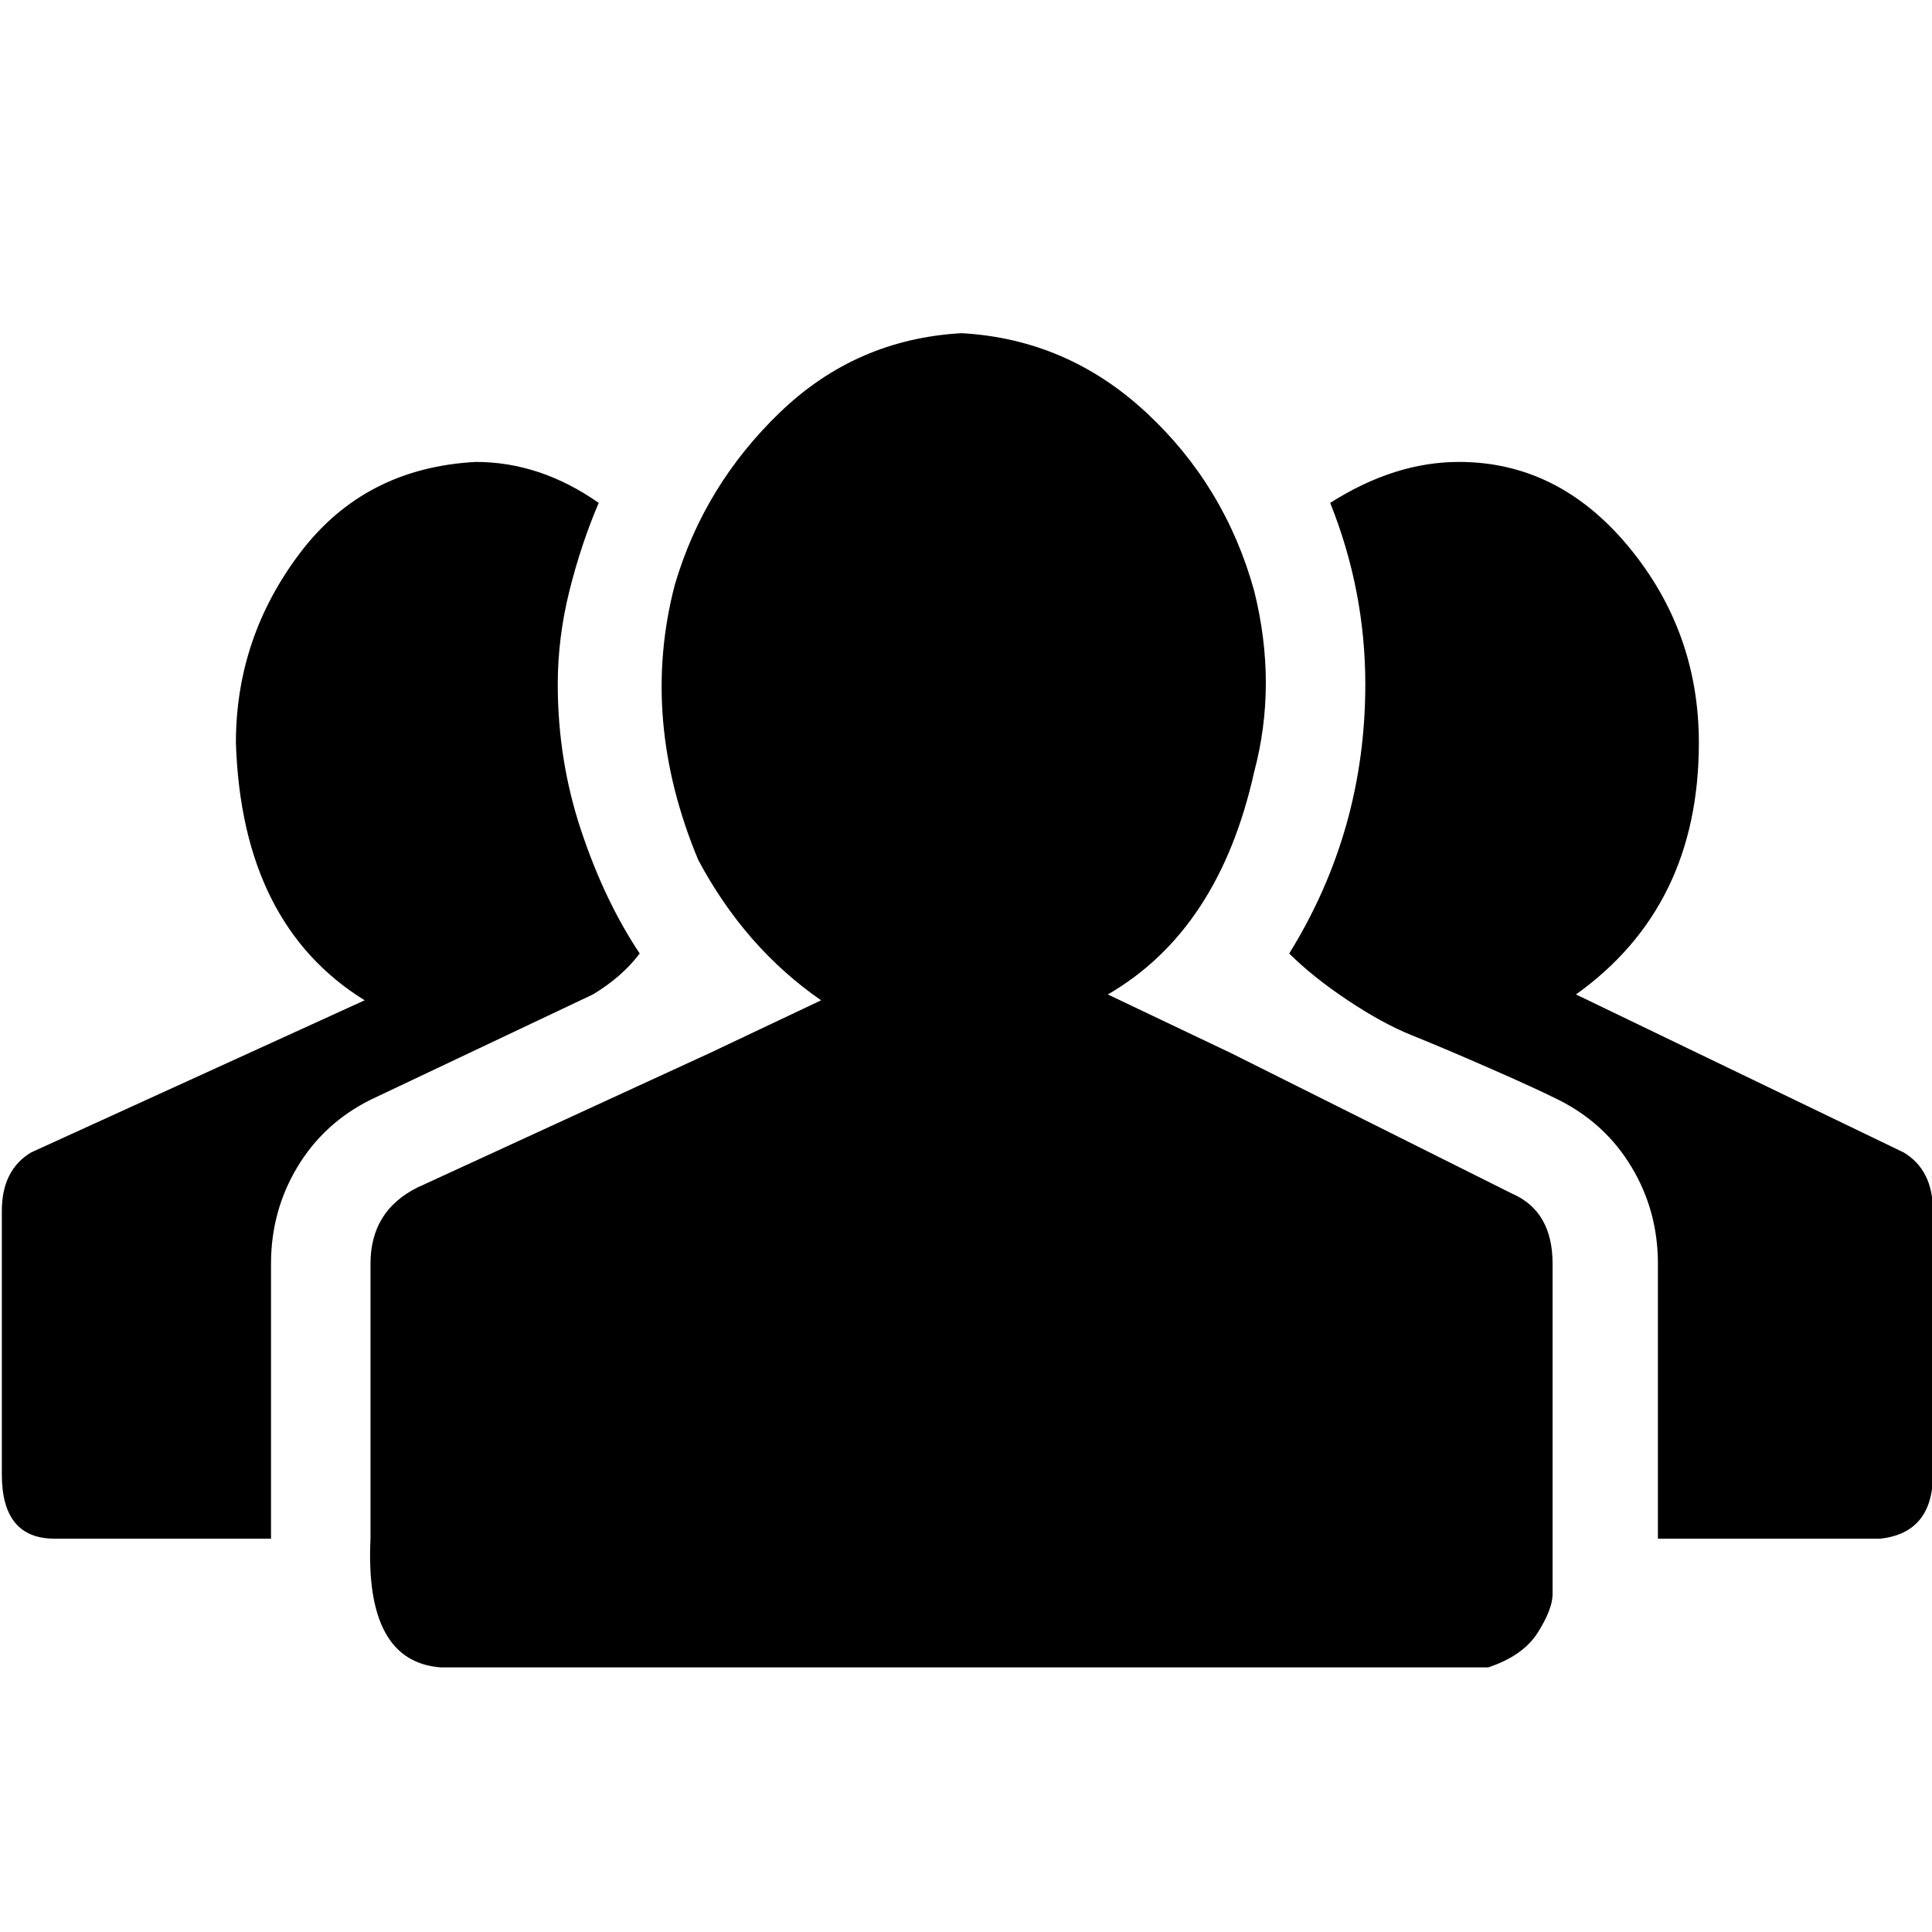
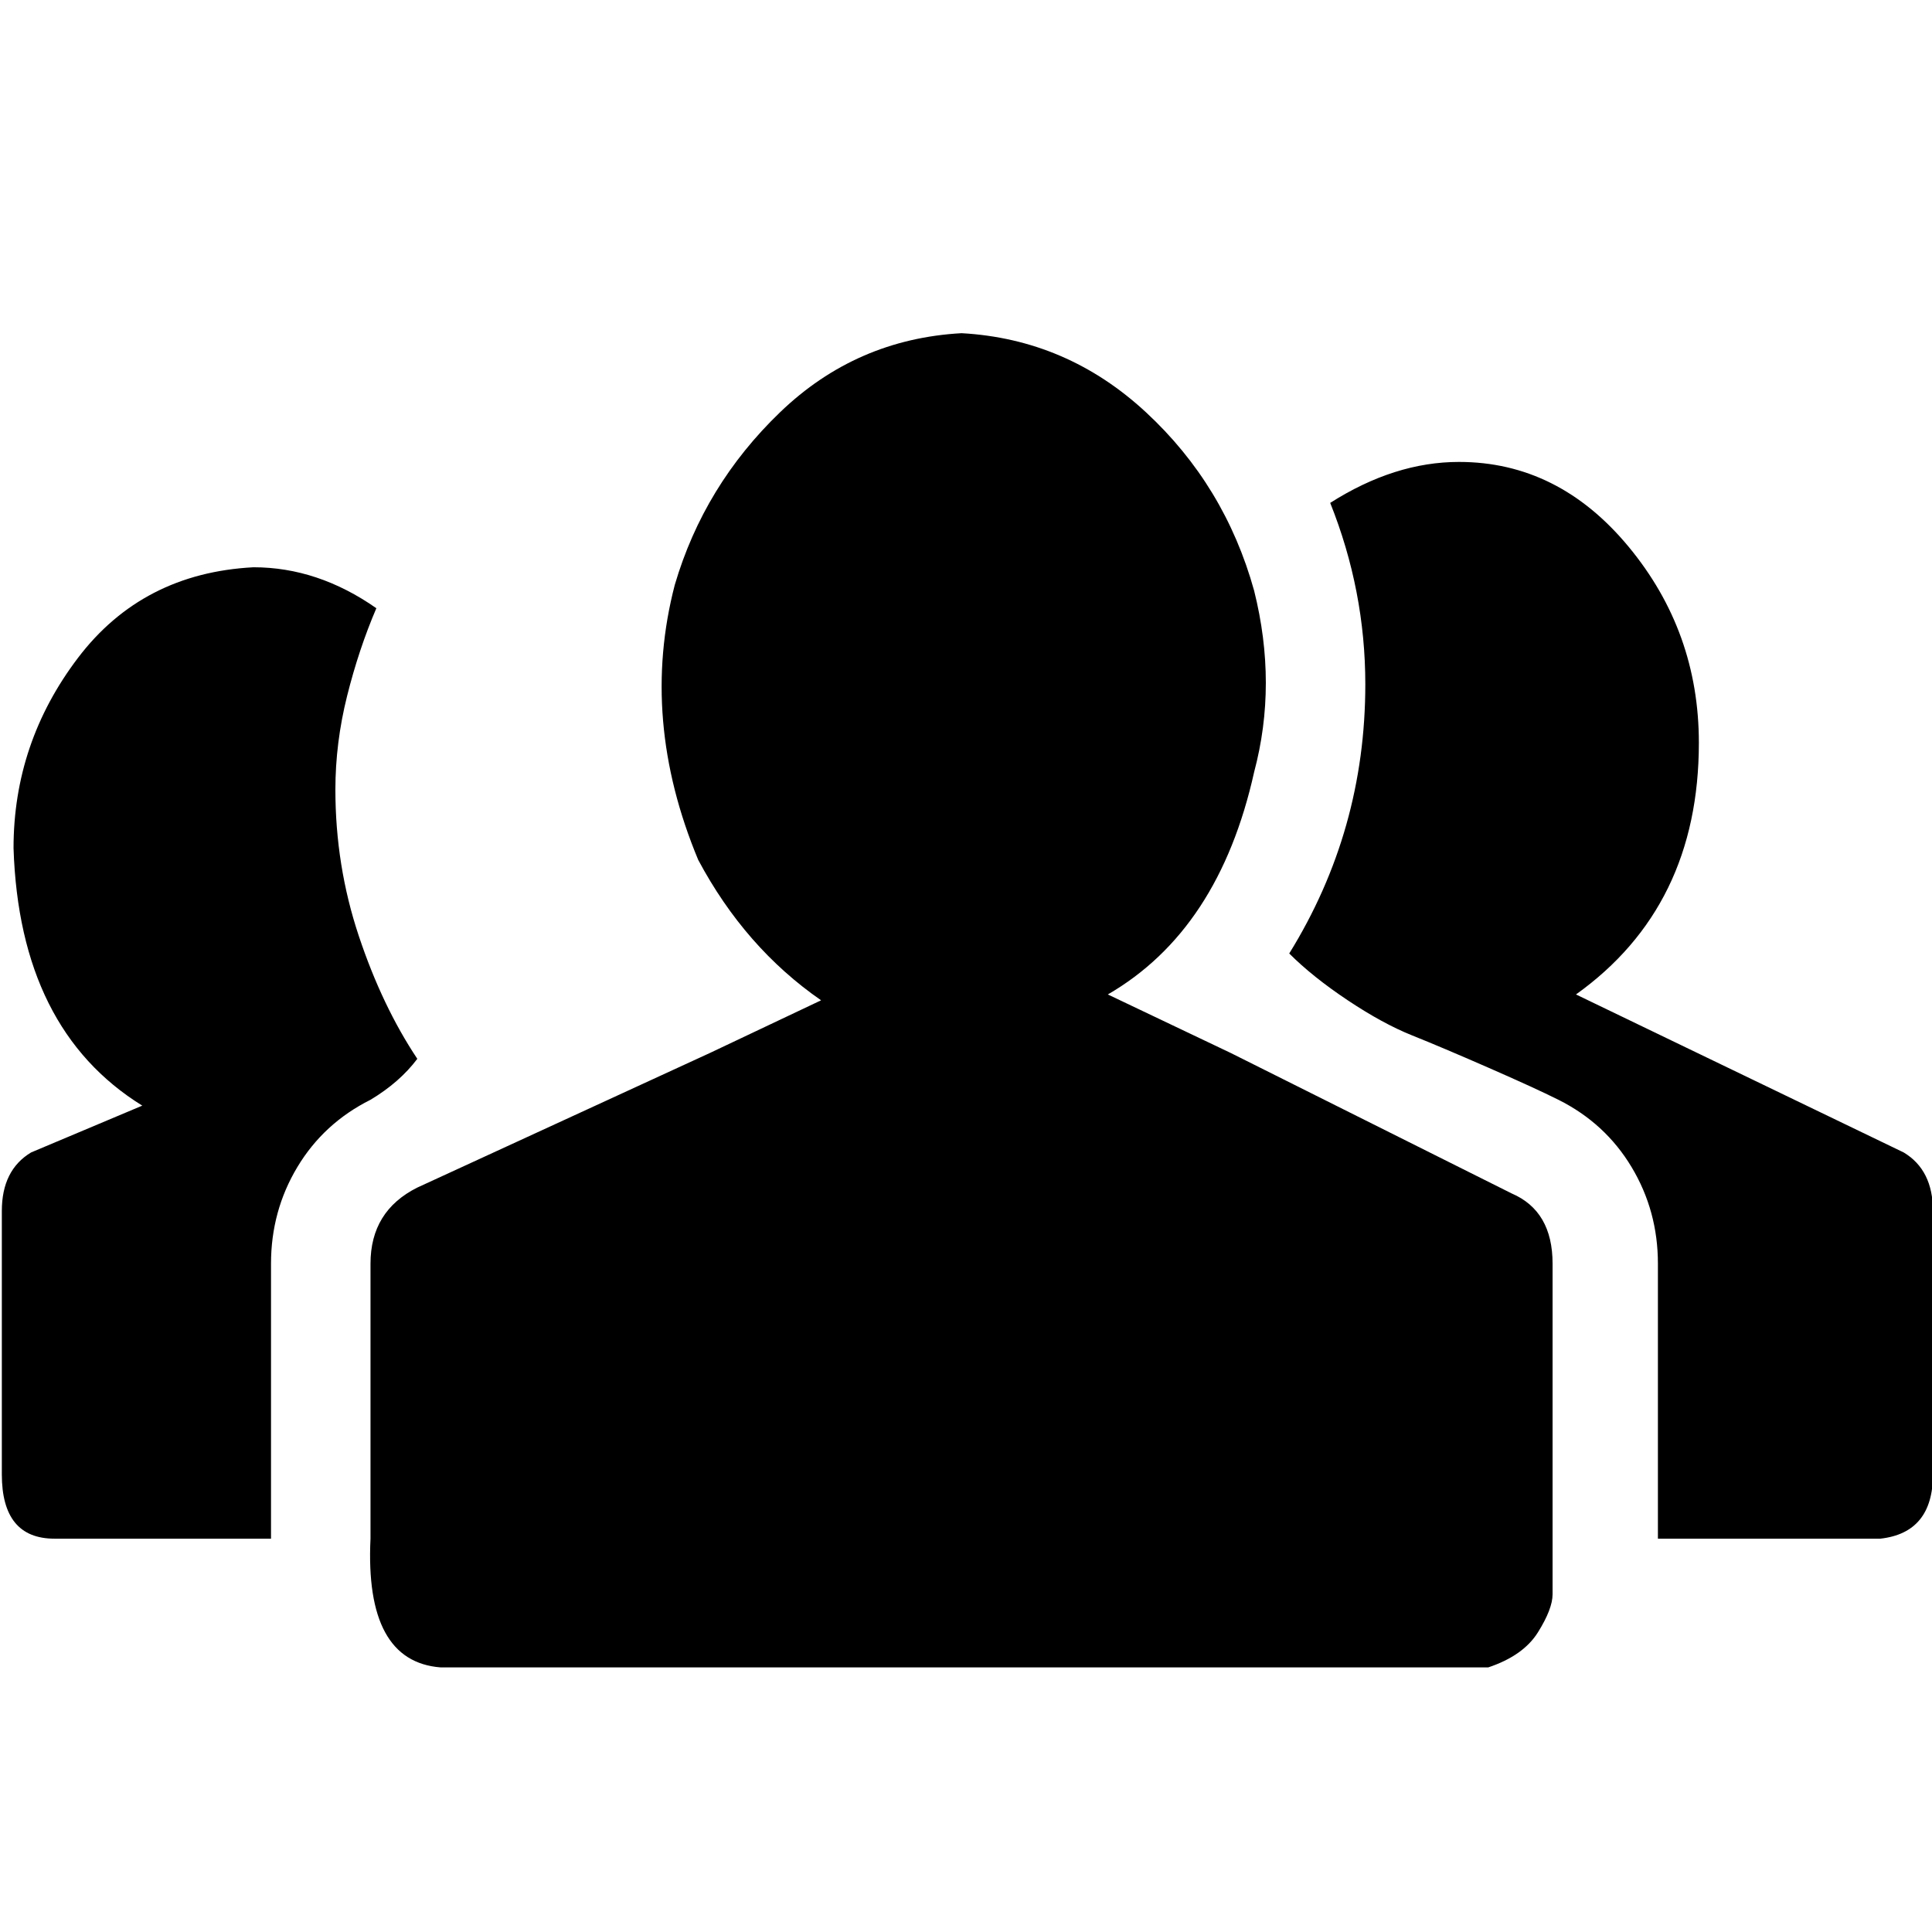
<svg xmlns="http://www.w3.org/2000/svg" xmlns:ns1="http://www.inkscape.org/namespaces/inkscape" xmlns:ns2="http://sodipodi.sourceforge.net/DTD/sodipodi-0.dtd" viewBox="0 0 1000 1000" preserveAspectRatio="xMinYMin meet" width="100%" height="100%" style="width: 512px; height: 512px;" id="svg2" version="1.1" ns1:version="0.48.4 r9939" ns2:docname="group_grey.svg">
  <defs id="defs8" />
  <ns2:namedview pagecolor="#ffffff" bordercolor="#666666" borderopacity="1" objecttolerance="10" gridtolerance="10" guidetolerance="10" ns1:pageopacity="0" ns1:pageshadow="2" ns1:window-width="980" ns1:window-height="716" id="namedview6" showgrid="false" ns1:zoom="0.6675088" ns1:cx="512.17823" ns1:cy="480.21903" ns1:window-x="386" ns1:window-y="24" ns1:window-maximized="0" ns1:current-layer="svg2" />
-   <path d="m 0.946,763.096 c 0,22.212 9.087,33.318 27.26,33.318 l 112.07,0 0,-142.359 c 0,-18.173 4.544,-34.832 13.631,-49.976 9.087,-15.144 21.708,-26.755 37.862,-34.833 l 115.099,-54.52 c 10.096,-6.058 18.173,-13.125 24.231,-21.202 -12.116,-18.173 -22.212,-39.376 -30.289,-63.607 -8.077,-24.231 -12.116,-49.472 -12.116,-75.723 0,-16.154 2.019,-32.308 6.058,-48.463 4.039,-16.154 9.087,-31.299 15.145,-45.434 -20.193,-14.135 -41.395,-21.202 -63.607,-21.202 -38.366,2.019 -68.655,17.668 -90.867,46.947 -22.212,29.279 -33.318,62.092 -33.318,98.44 2.019,62.598 24.231,107.022 66.636,133.272 L 16.092,596.506 C 5.996,602.564 0.948,612.66 0.948,626.795 l 0,136.301 z M 191.768,796.414 c -2.019,42.405 10.096,64.617 36.347,66.636 l 542.175,0 c 12.116,-4.039 20.698,-10.096 25.747,-18.173 5.049,-8.077 7.573,-14.639 7.573,-19.687 l 0,-171.133 c 0,-18.173 -7.067,-30.289 -21.202,-36.347 L 637.019,545.016 573.412,514.727 c 38.366,-22.212 63.607,-60.578 75.723,-115.099 8.077,-30.289 8.077,-61.588 0,-93.896 -10.096,-36.347 -28.774,-67.141 -56.034,-92.383 -27.26,-25.241 -59.064,-38.872 -95.412,-40.891 -36.347,2.019 -67.646,15.65 -93.896,40.891 -26.251,25.241 -44.424,55.026 -54.52,89.354 -12.116,46.443 -8.077,93.896 12.116,142.359 16.154,30.289 37.357,54.52 63.607,72.694 l -57.549,27.26 -151.446,69.665 c -16.154,8.077 -24.231,21.202 -24.231,39.376 l 0,142.359 z m 475.539,-302.891 c 8.077,8.077 18.173,16.154 30.289,24.231 12.116,8.077 23.222,14.135 33.318,18.173 10.096,4.039 23.222,9.592 39.376,16.66 16.154,7.068 28.27,12.621 36.347,16.66 16.154,8.077 28.775,19.688 37.862,34.833 9.087,15.145 13.631,31.804 13.631,49.976 l 0,142.359 115.099,0 c 18.173,-2.019 27.26,-13.125 27.26,-33.318 l 0,-136.301 c 0,-14.135 -5.048,-24.231 -15.145,-30.289 L 815.725,514.727 c 42.405,-30.289 63.607,-73.704 63.607,-130.243 0,-38.366 -12.116,-72.189 -36.347,-101.468 -24.231,-29.279 -53.511,-43.919 -87.838,-43.92 -22.212,0 -44.424,7.067 -66.636,21.202 12.116,30.289 18.173,61.588 18.173,93.896 0,50.482 -13.125,96.925 -39.376,139.33 z" id="path4" ns1:connector-curvature="0" ns2:nodetypes="cscsscccsssccscccscccccssscccccscscccccscccssssssccssccssccscc" style="fill:#000000;stroke-width:1.551;fill-opacity:1" />
+   <path d="m 0.946,763.096 c 0,22.212 9.087,33.318 27.26,33.318 l 112.07,0 0,-142.359 c 0,-18.173 4.544,-34.832 13.631,-49.976 9.087,-15.144 21.708,-26.755 37.862,-34.833 c 10.096,-6.058 18.173,-13.125 24.231,-21.202 -12.116,-18.173 -22.212,-39.376 -30.289,-63.607 -8.077,-24.231 -12.116,-49.472 -12.116,-75.723 0,-16.154 2.019,-32.308 6.058,-48.463 4.039,-16.154 9.087,-31.299 15.145,-45.434 -20.193,-14.135 -41.395,-21.202 -63.607,-21.202 -38.366,2.019 -68.655,17.668 -90.867,46.947 -22.212,29.279 -33.318,62.092 -33.318,98.44 2.019,62.598 24.231,107.022 66.636,133.272 L 16.092,596.506 C 5.996,602.564 0.948,612.66 0.948,626.795 l 0,136.301 z M 191.768,796.414 c -2.019,42.405 10.096,64.617 36.347,66.636 l 542.175,0 c 12.116,-4.039 20.698,-10.096 25.747,-18.173 5.049,-8.077 7.573,-14.639 7.573,-19.687 l 0,-171.133 c 0,-18.173 -7.067,-30.289 -21.202,-36.347 L 637.019,545.016 573.412,514.727 c 38.366,-22.212 63.607,-60.578 75.723,-115.099 8.077,-30.289 8.077,-61.588 0,-93.896 -10.096,-36.347 -28.774,-67.141 -56.034,-92.383 -27.26,-25.241 -59.064,-38.872 -95.412,-40.891 -36.347,2.019 -67.646,15.65 -93.896,40.891 -26.251,25.241 -44.424,55.026 -54.52,89.354 -12.116,46.443 -8.077,93.896 12.116,142.359 16.154,30.289 37.357,54.52 63.607,72.694 l -57.549,27.26 -151.446,69.665 c -16.154,8.077 -24.231,21.202 -24.231,39.376 l 0,142.359 z m 475.539,-302.891 c 8.077,8.077 18.173,16.154 30.289,24.231 12.116,8.077 23.222,14.135 33.318,18.173 10.096,4.039 23.222,9.592 39.376,16.66 16.154,7.068 28.27,12.621 36.347,16.66 16.154,8.077 28.775,19.688 37.862,34.833 9.087,15.145 13.631,31.804 13.631,49.976 l 0,142.359 115.099,0 c 18.173,-2.019 27.26,-13.125 27.26,-33.318 l 0,-136.301 c 0,-14.135 -5.048,-24.231 -15.145,-30.289 L 815.725,514.727 c 42.405,-30.289 63.607,-73.704 63.607,-130.243 0,-38.366 -12.116,-72.189 -36.347,-101.468 -24.231,-29.279 -53.511,-43.919 -87.838,-43.92 -22.212,0 -44.424,7.067 -66.636,21.202 12.116,30.289 18.173,61.588 18.173,93.896 0,50.482 -13.125,96.925 -39.376,139.33 z" id="path4" ns1:connector-curvature="0" ns2:nodetypes="cscsscccsssccscccscccccssscccccscscccccscccssssssccssccssccscc" style="fill:#000000;stroke-width:1.551;fill-opacity:1" />
</svg>